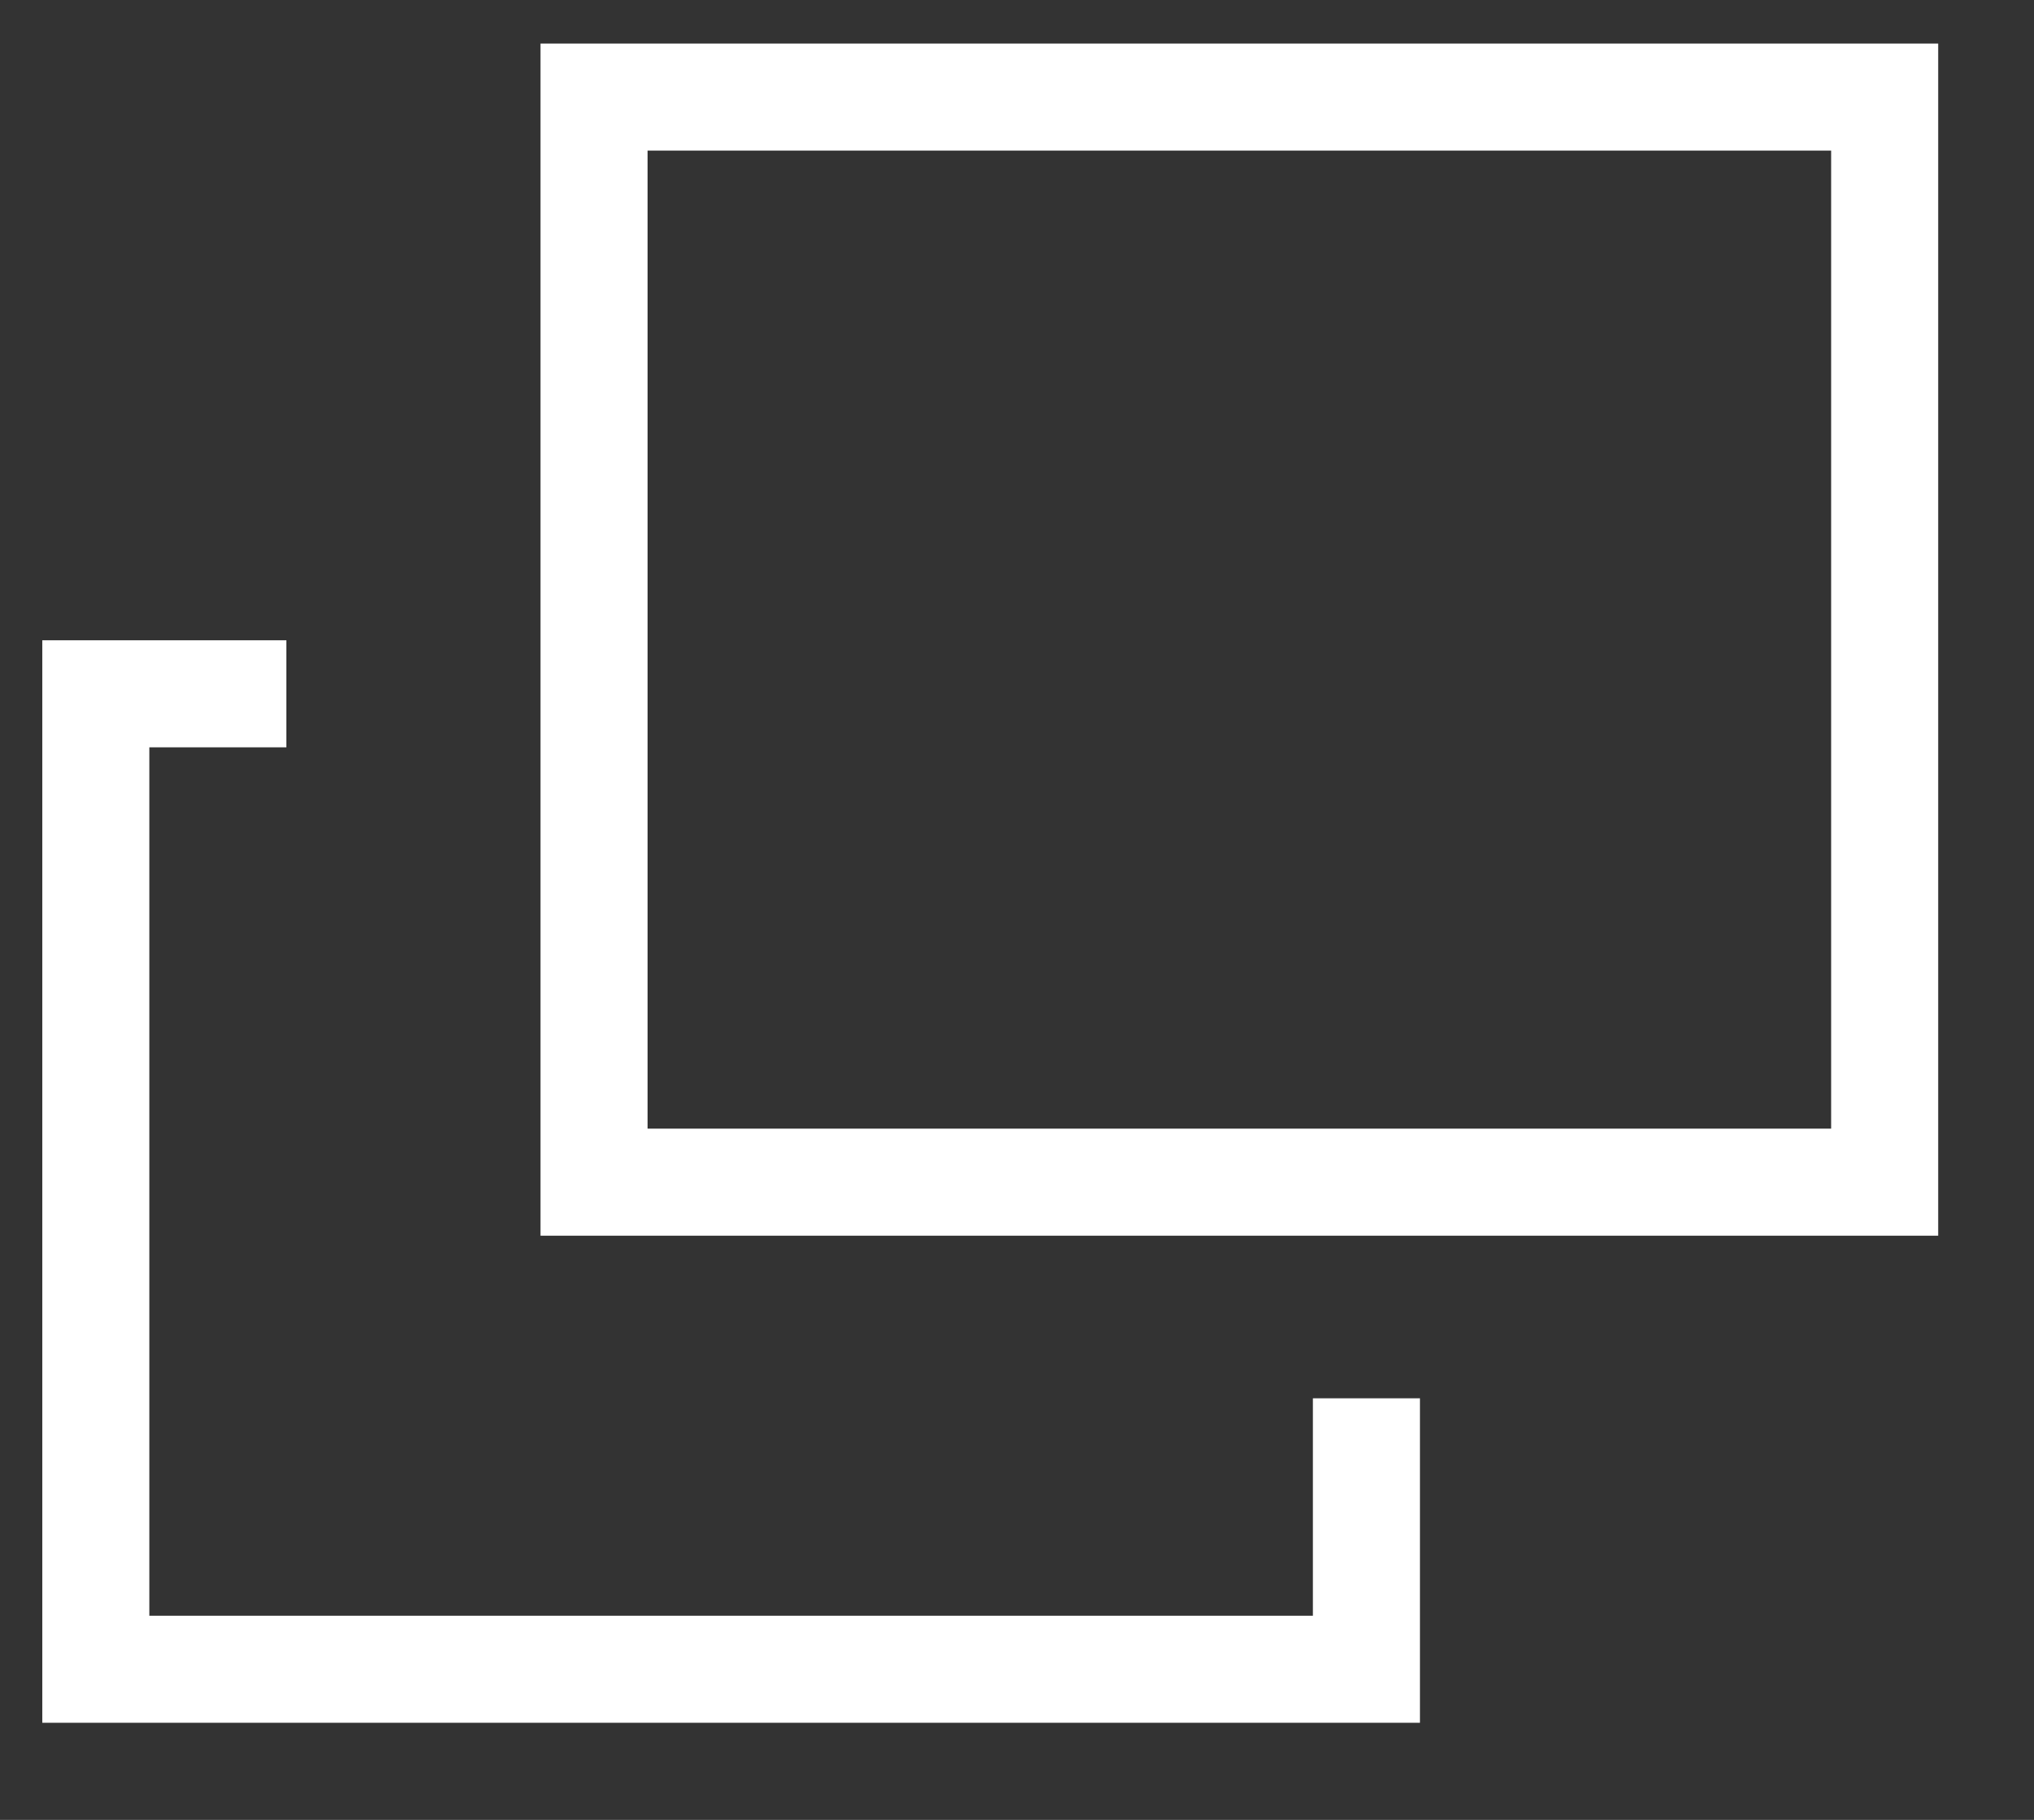
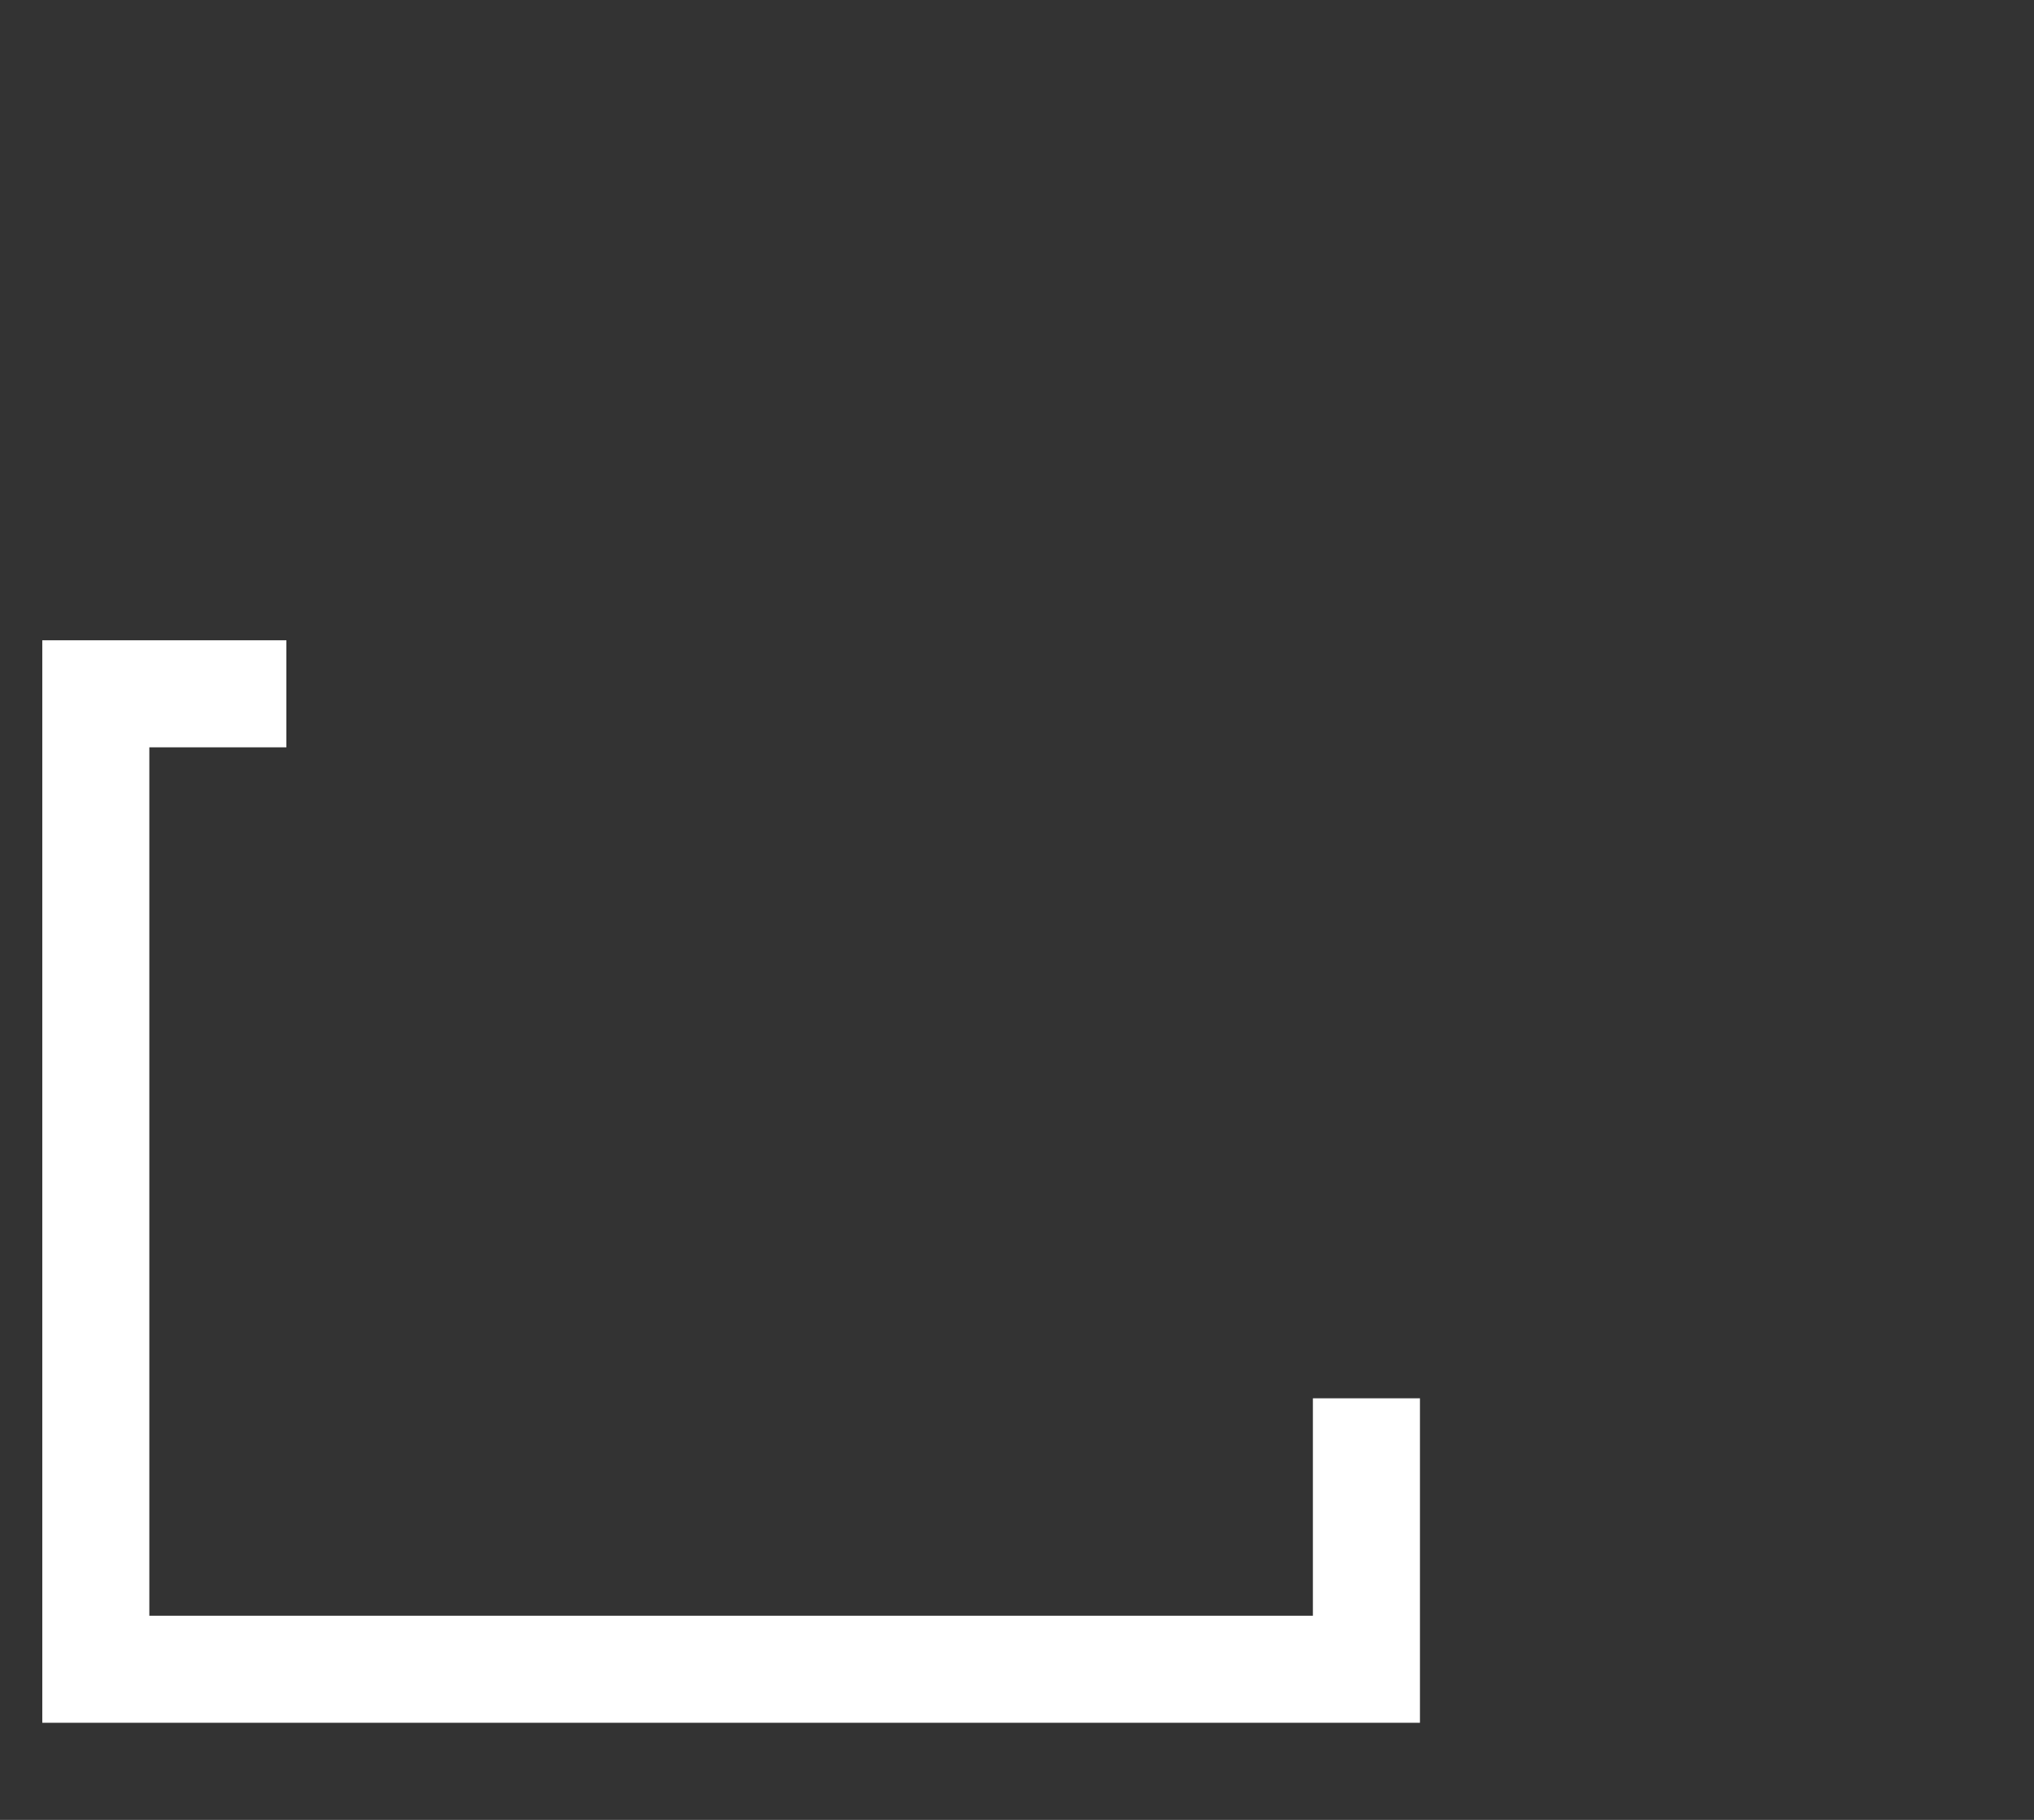
<svg xmlns="http://www.w3.org/2000/svg" width="19" height="17" viewBox="0 0 19 17" fill="none">
  <rect x="0" y="0" width="19" height="17" fill="#333333" stroke="none" />
-   <rect x="5.549" y="0.907" width="12.056" height="10.136" stroke="white" />
  <path d="M2.675 6.481H0.895V15.593H12.764V13.062" stroke="white" />
</svg>